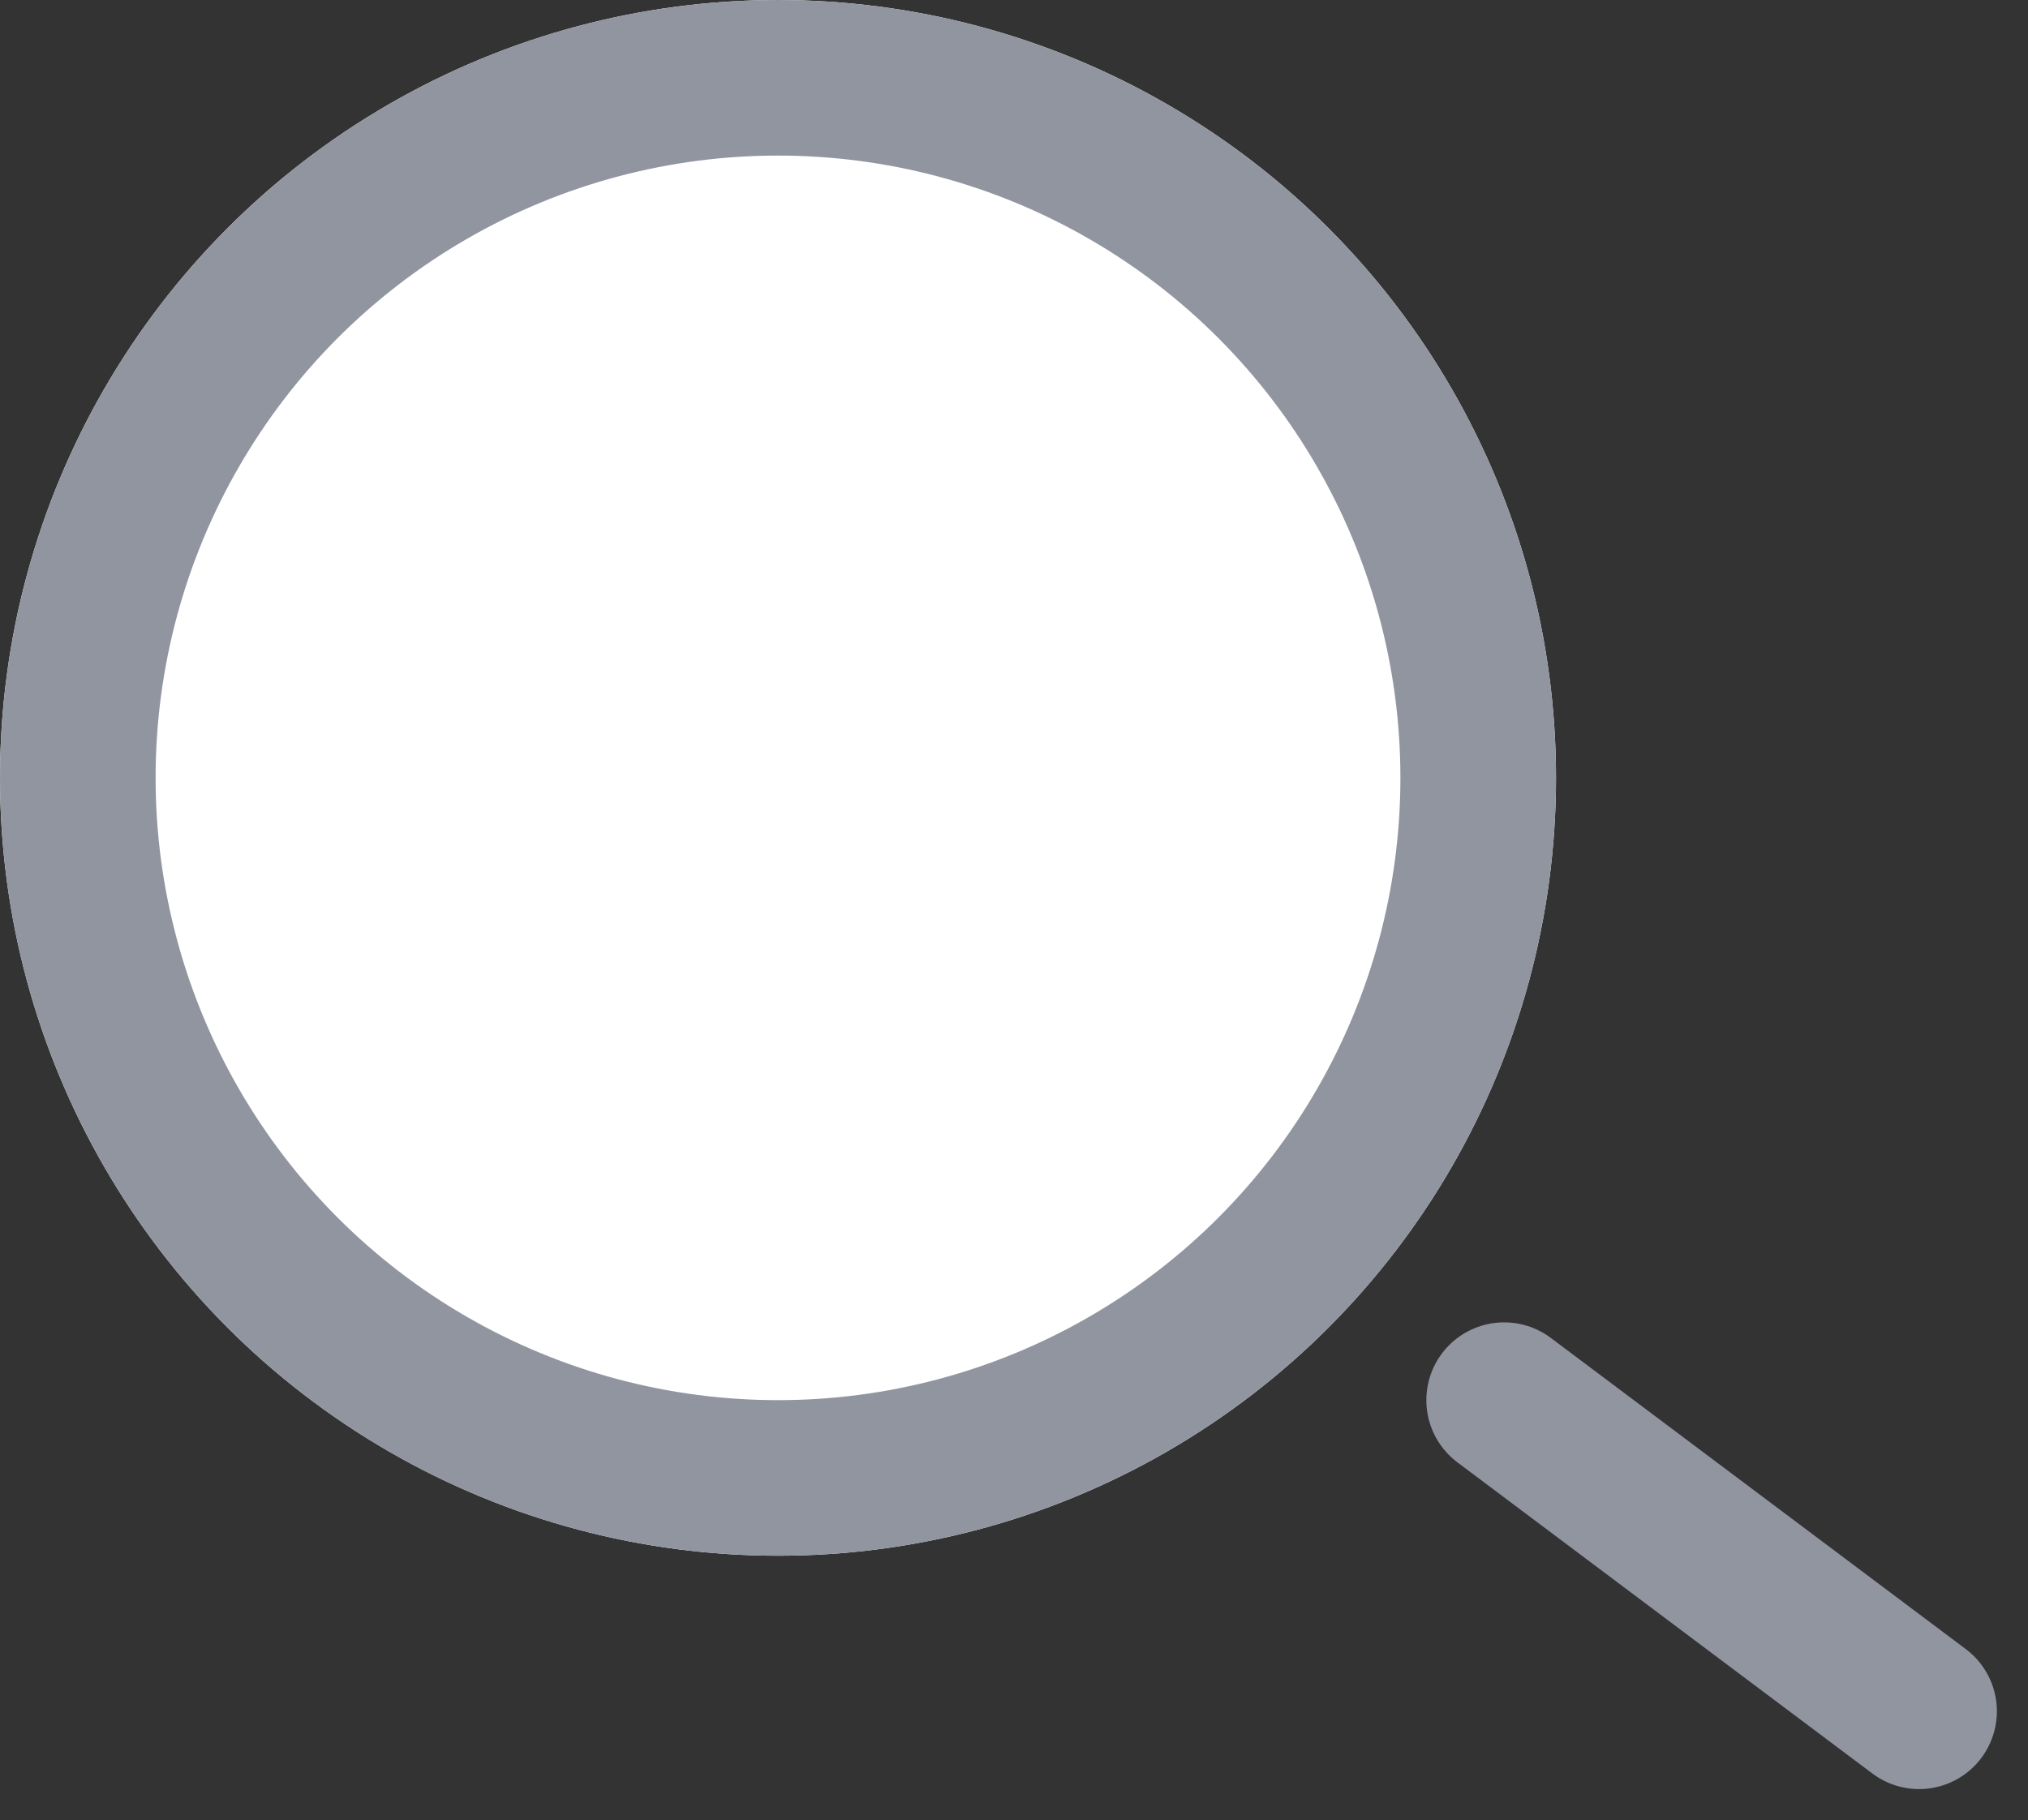
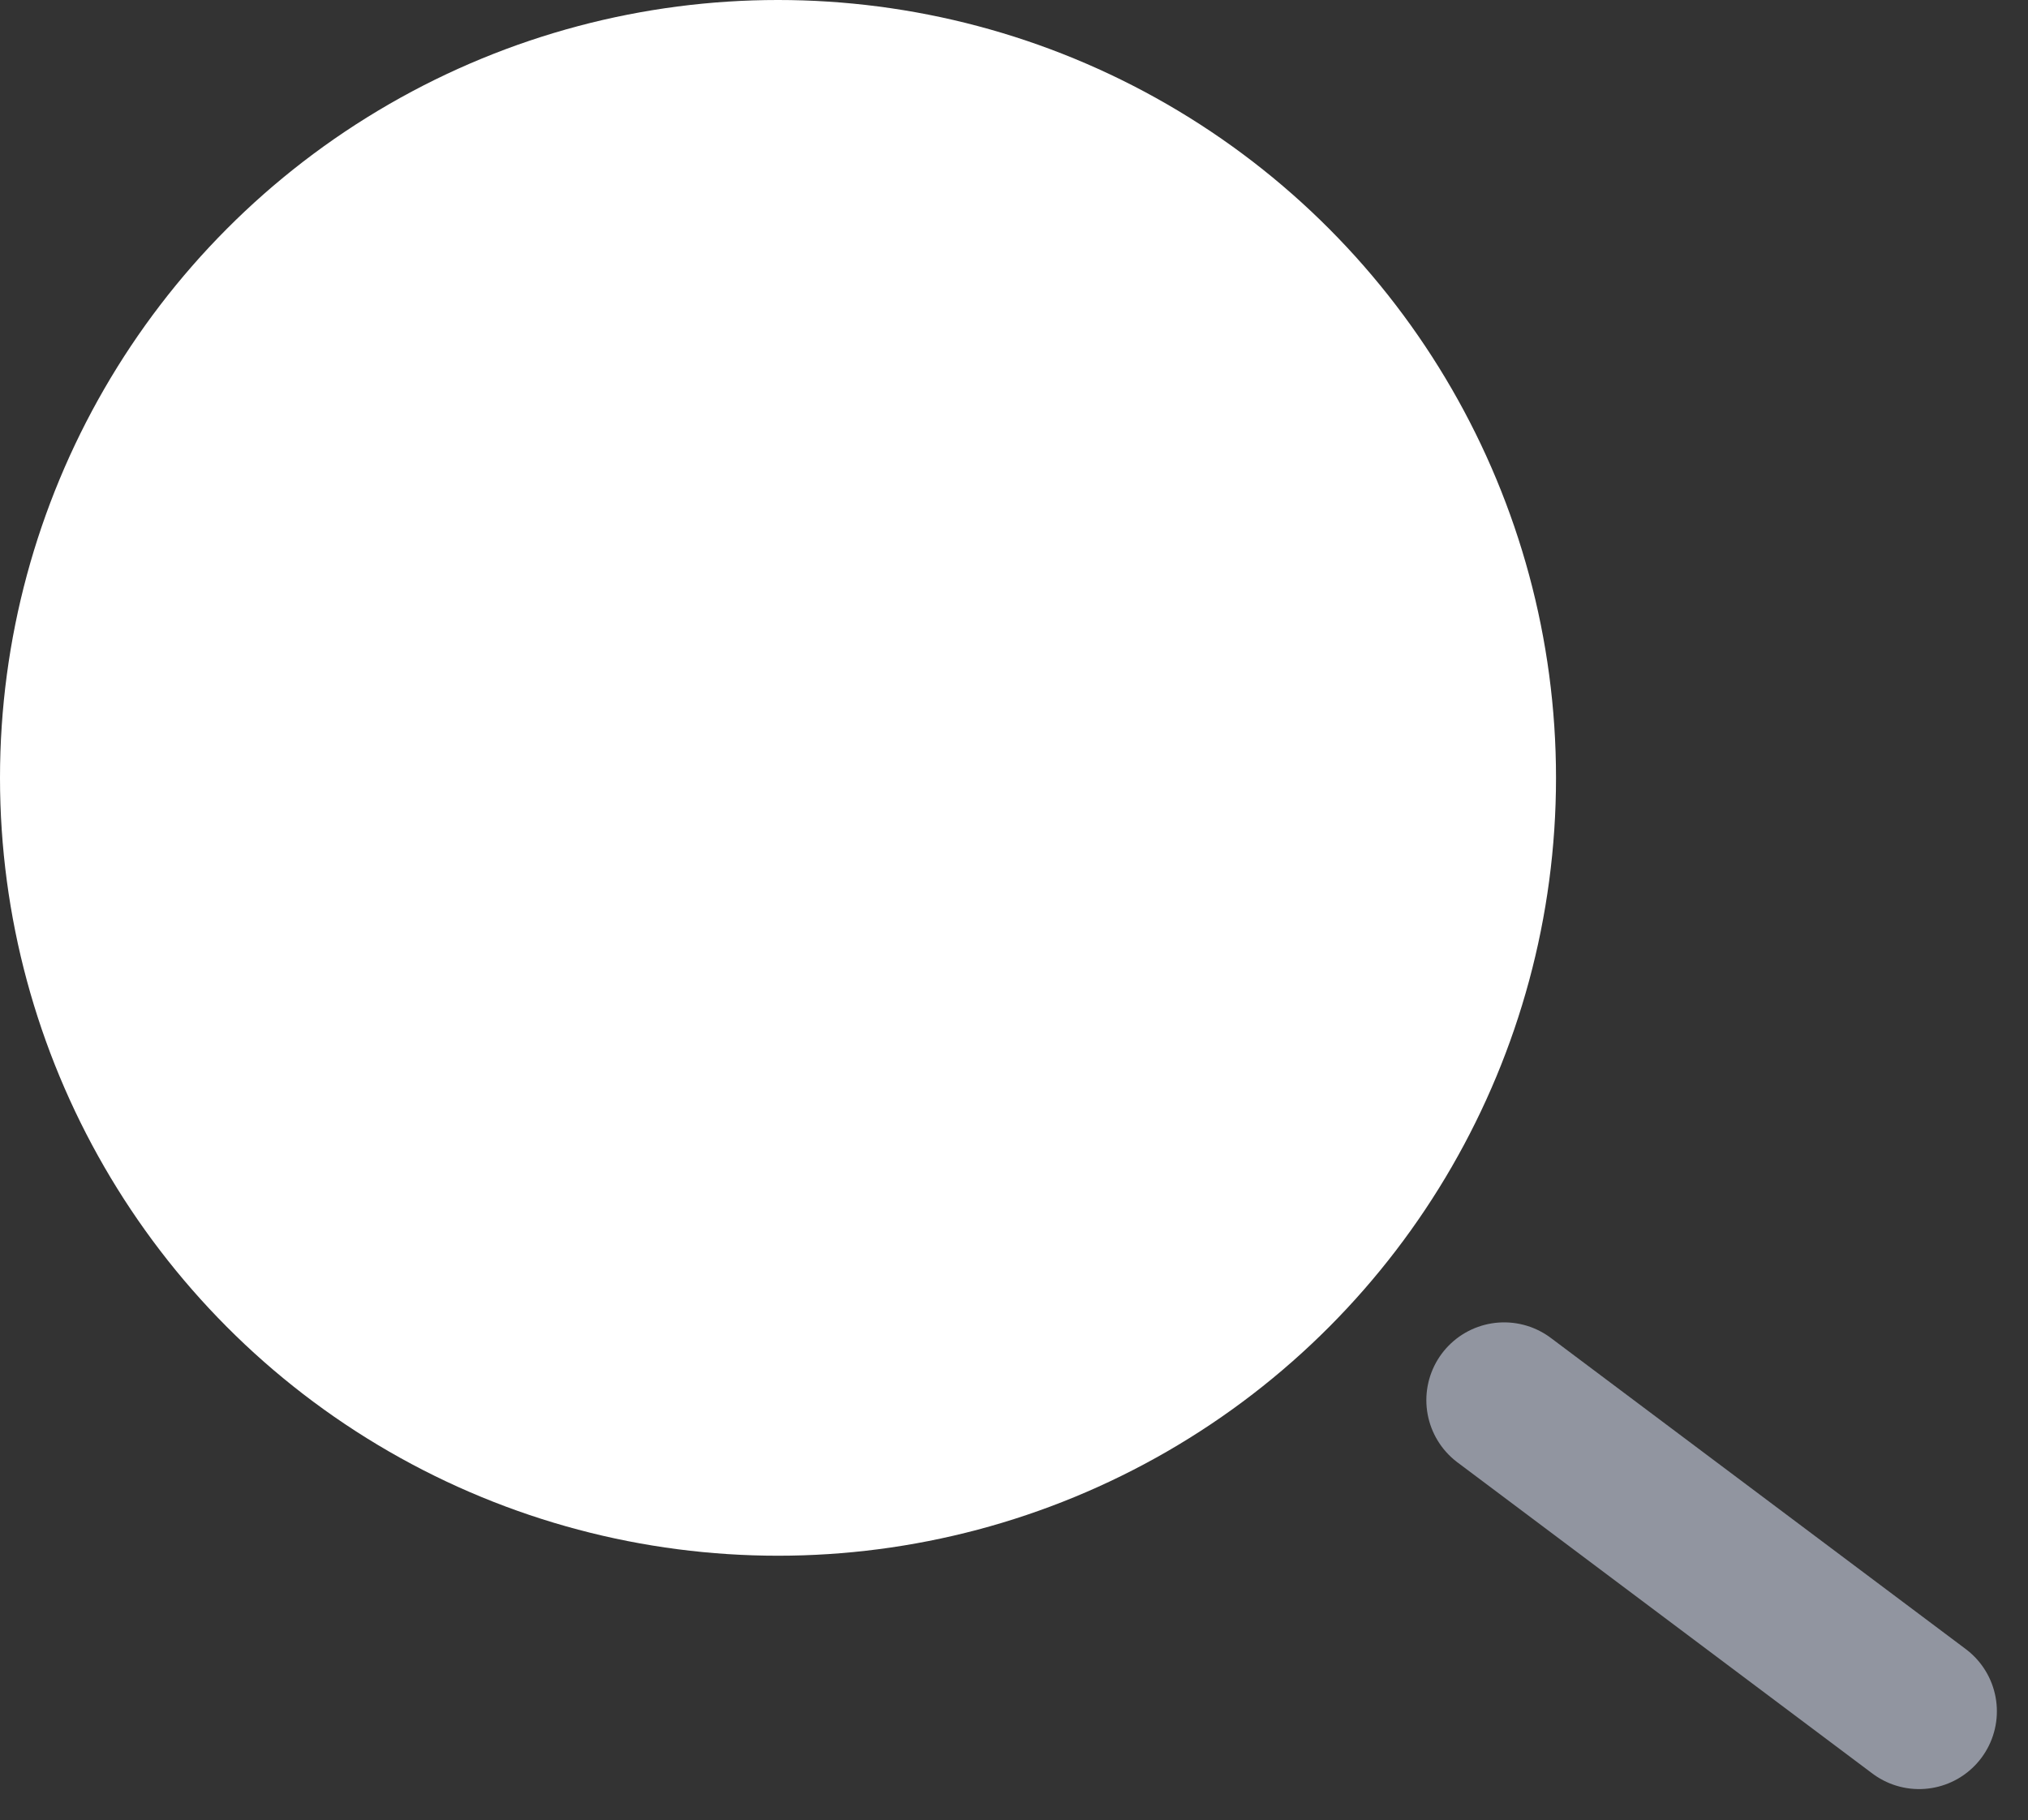
<svg xmlns="http://www.w3.org/2000/svg" width="19.55" height="17.55" viewBox="0 0 19.55 17.55">
  <rect x="0" y="0" width="19.55" height="17.55" fill="#333333" stroke="none" />
  <g id="Group_6855" data-name="Group 6855" transform="translate(-517 -344)">
    <g id="Ellipse_88" data-name="Ellipse 88" transform="translate(517 344)" fill="#fff" stroke="#9195a0" stroke-width="1.5">
      <circle cx="7.5" cy="7.5" r="7.5" stroke="none" />
-       <circle cx="7.5" cy="7.5" r="6.75" fill="none" />
    </g>
    <line id="Line_303" data-name="Line 303" x2="4" y2="3" transform="translate(531.5 357.5)" fill="none" stroke="#9195a0" stroke-linecap="round" stroke-width="1.5" />
  </g>
</svg>